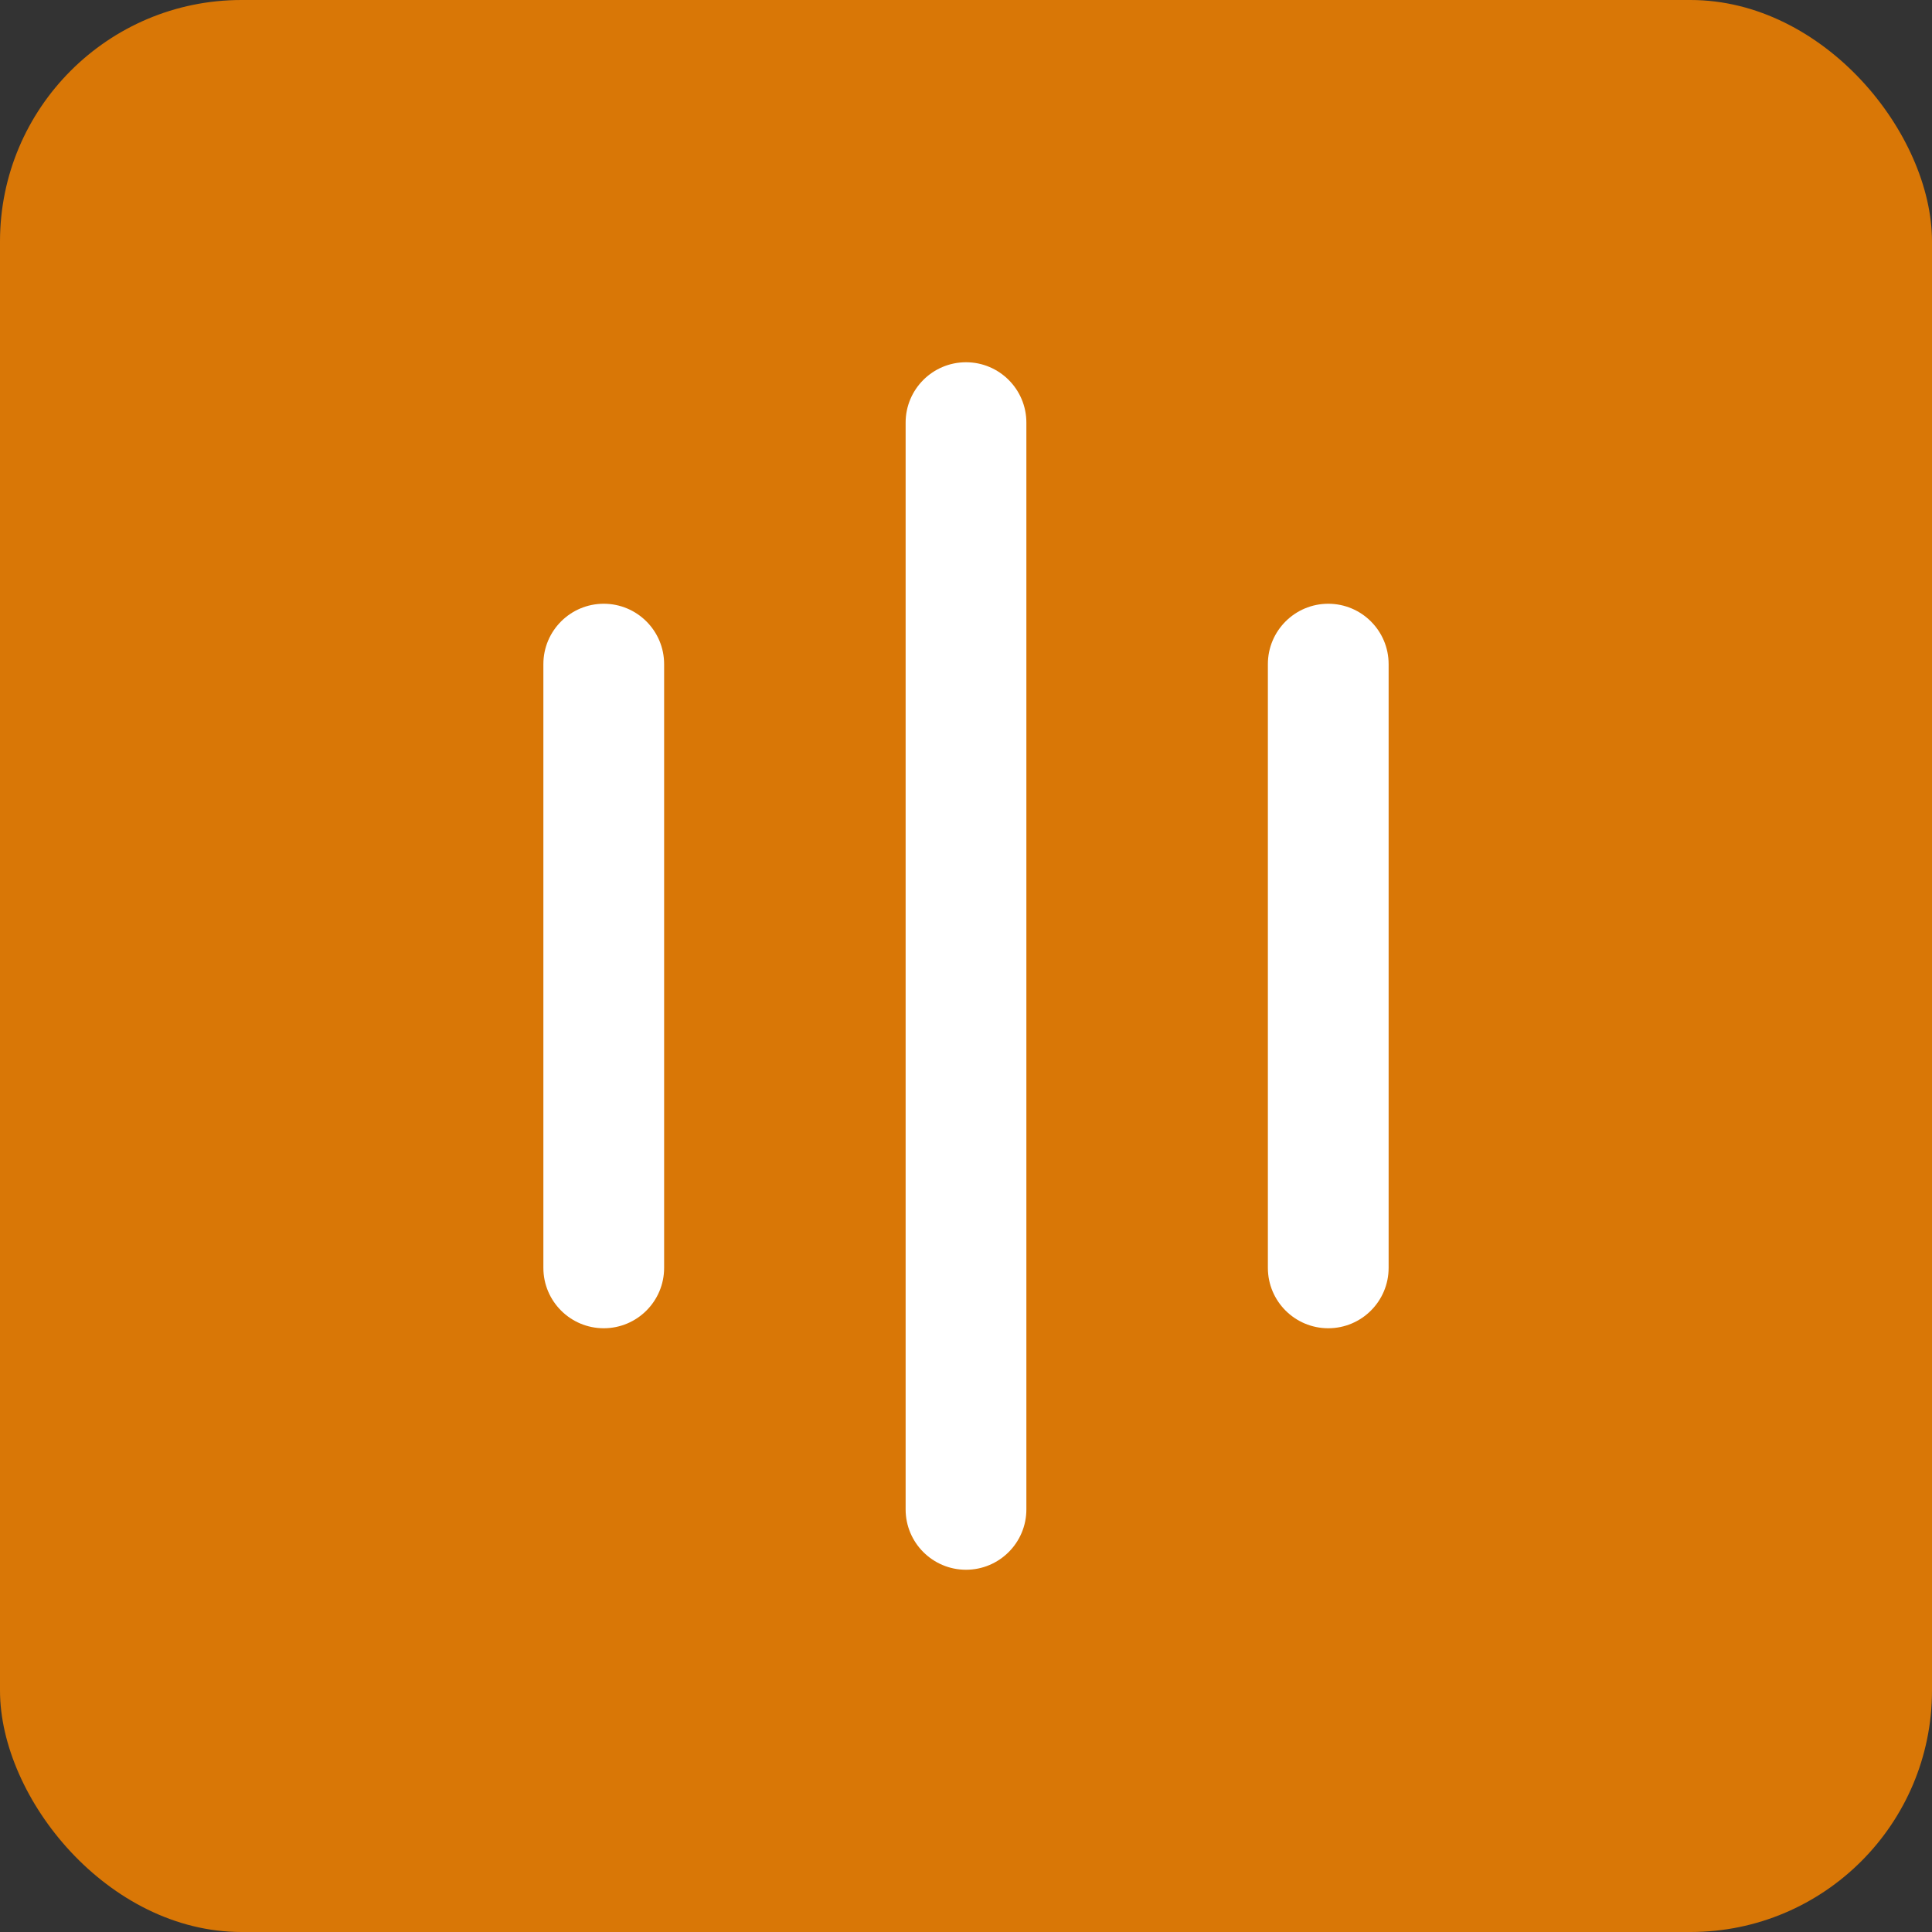
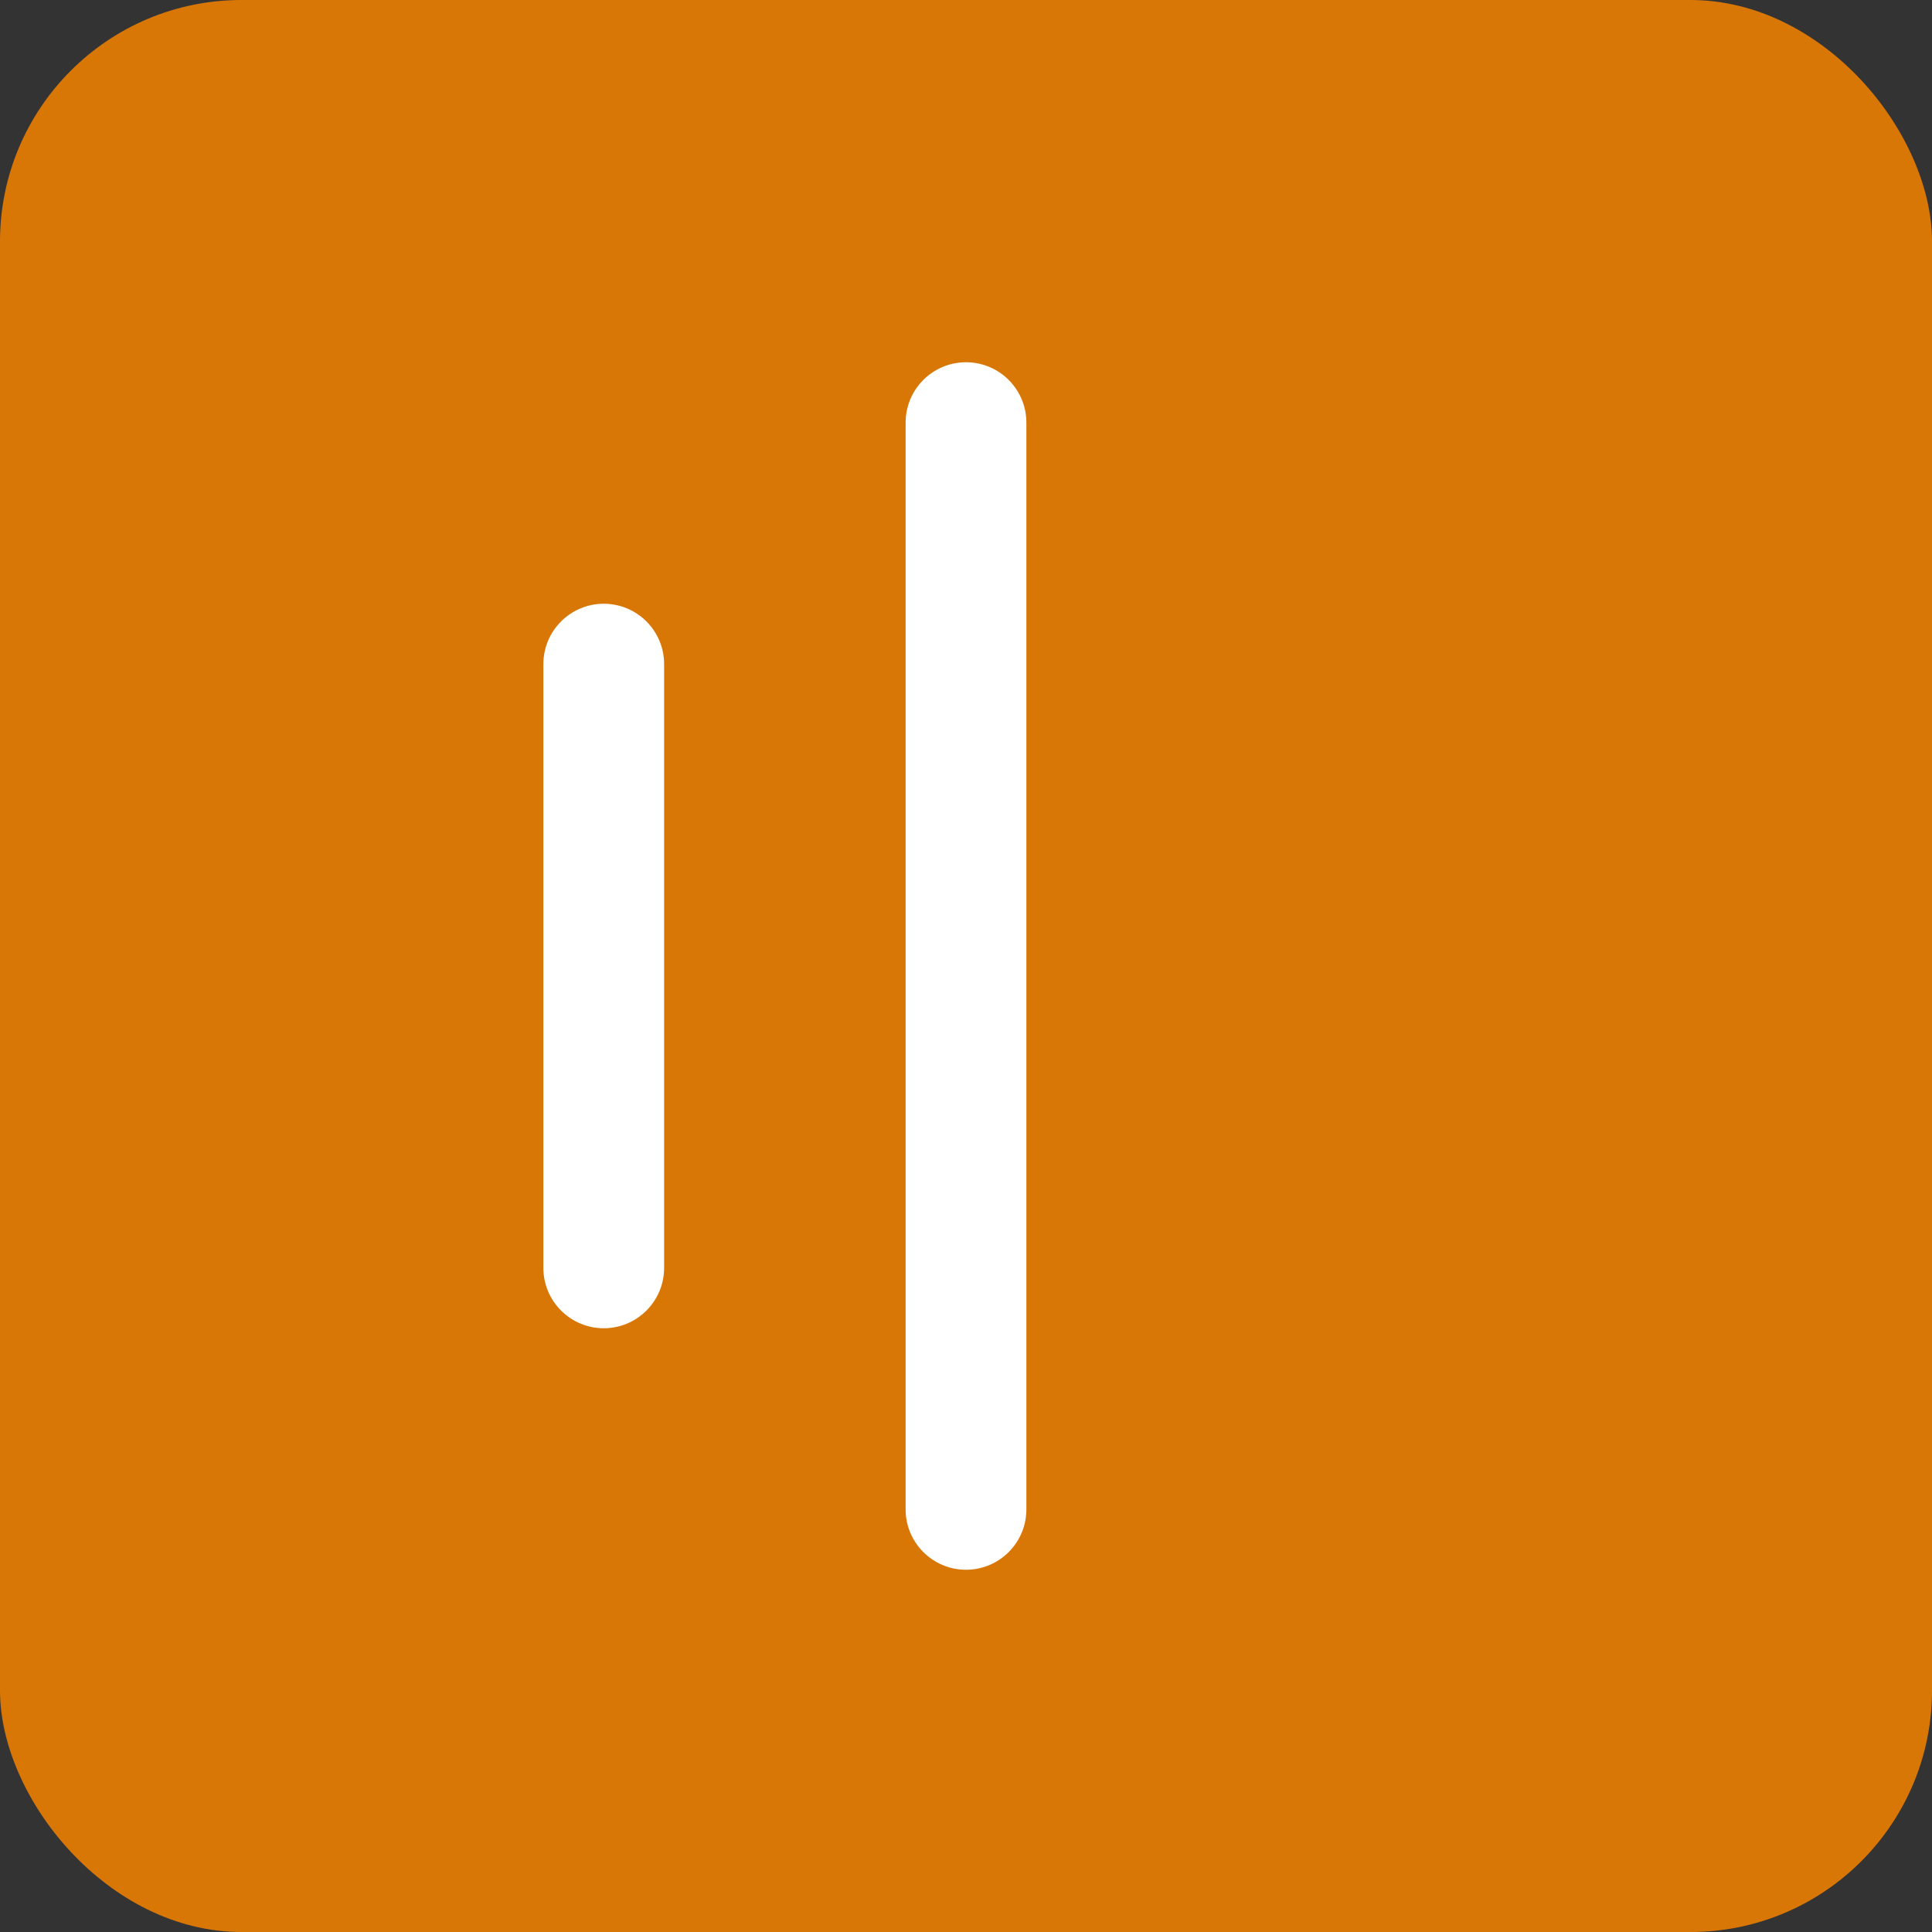
<svg xmlns="http://www.w3.org/2000/svg" width="32" height="32" viewBox="0 0 32 32" fill="none">
  <rect x="0" y="0" width="32" height="32" fill="#333333" stroke="none" />
  <rect width="32" height="32" rx="4" fill="#D97706" />
  <path d="M16 6C15.448 6 15 6.448 15 7V25C15 25.552 15.448 26 16 26C16.552 26 17 25.552 17 25V7C17 6.448 16.552 6 16 6Z" fill="white" />
  <path d="M10 10C9.448 10 9 10.448 9 11V21C9 21.552 9.448 22 10 22C10.552 22 11 21.552 11 21V11C11 10.448 10.552 10 10 10Z" fill="white" />
-   <path d="M22 10C21.448 10 21 10.448 21 11V21C21 21.552 21.448 22 22 22C22.552 22 23 21.552 23 21V11C23 10.448 22.552 10 22 10Z" fill="white" />
</svg>